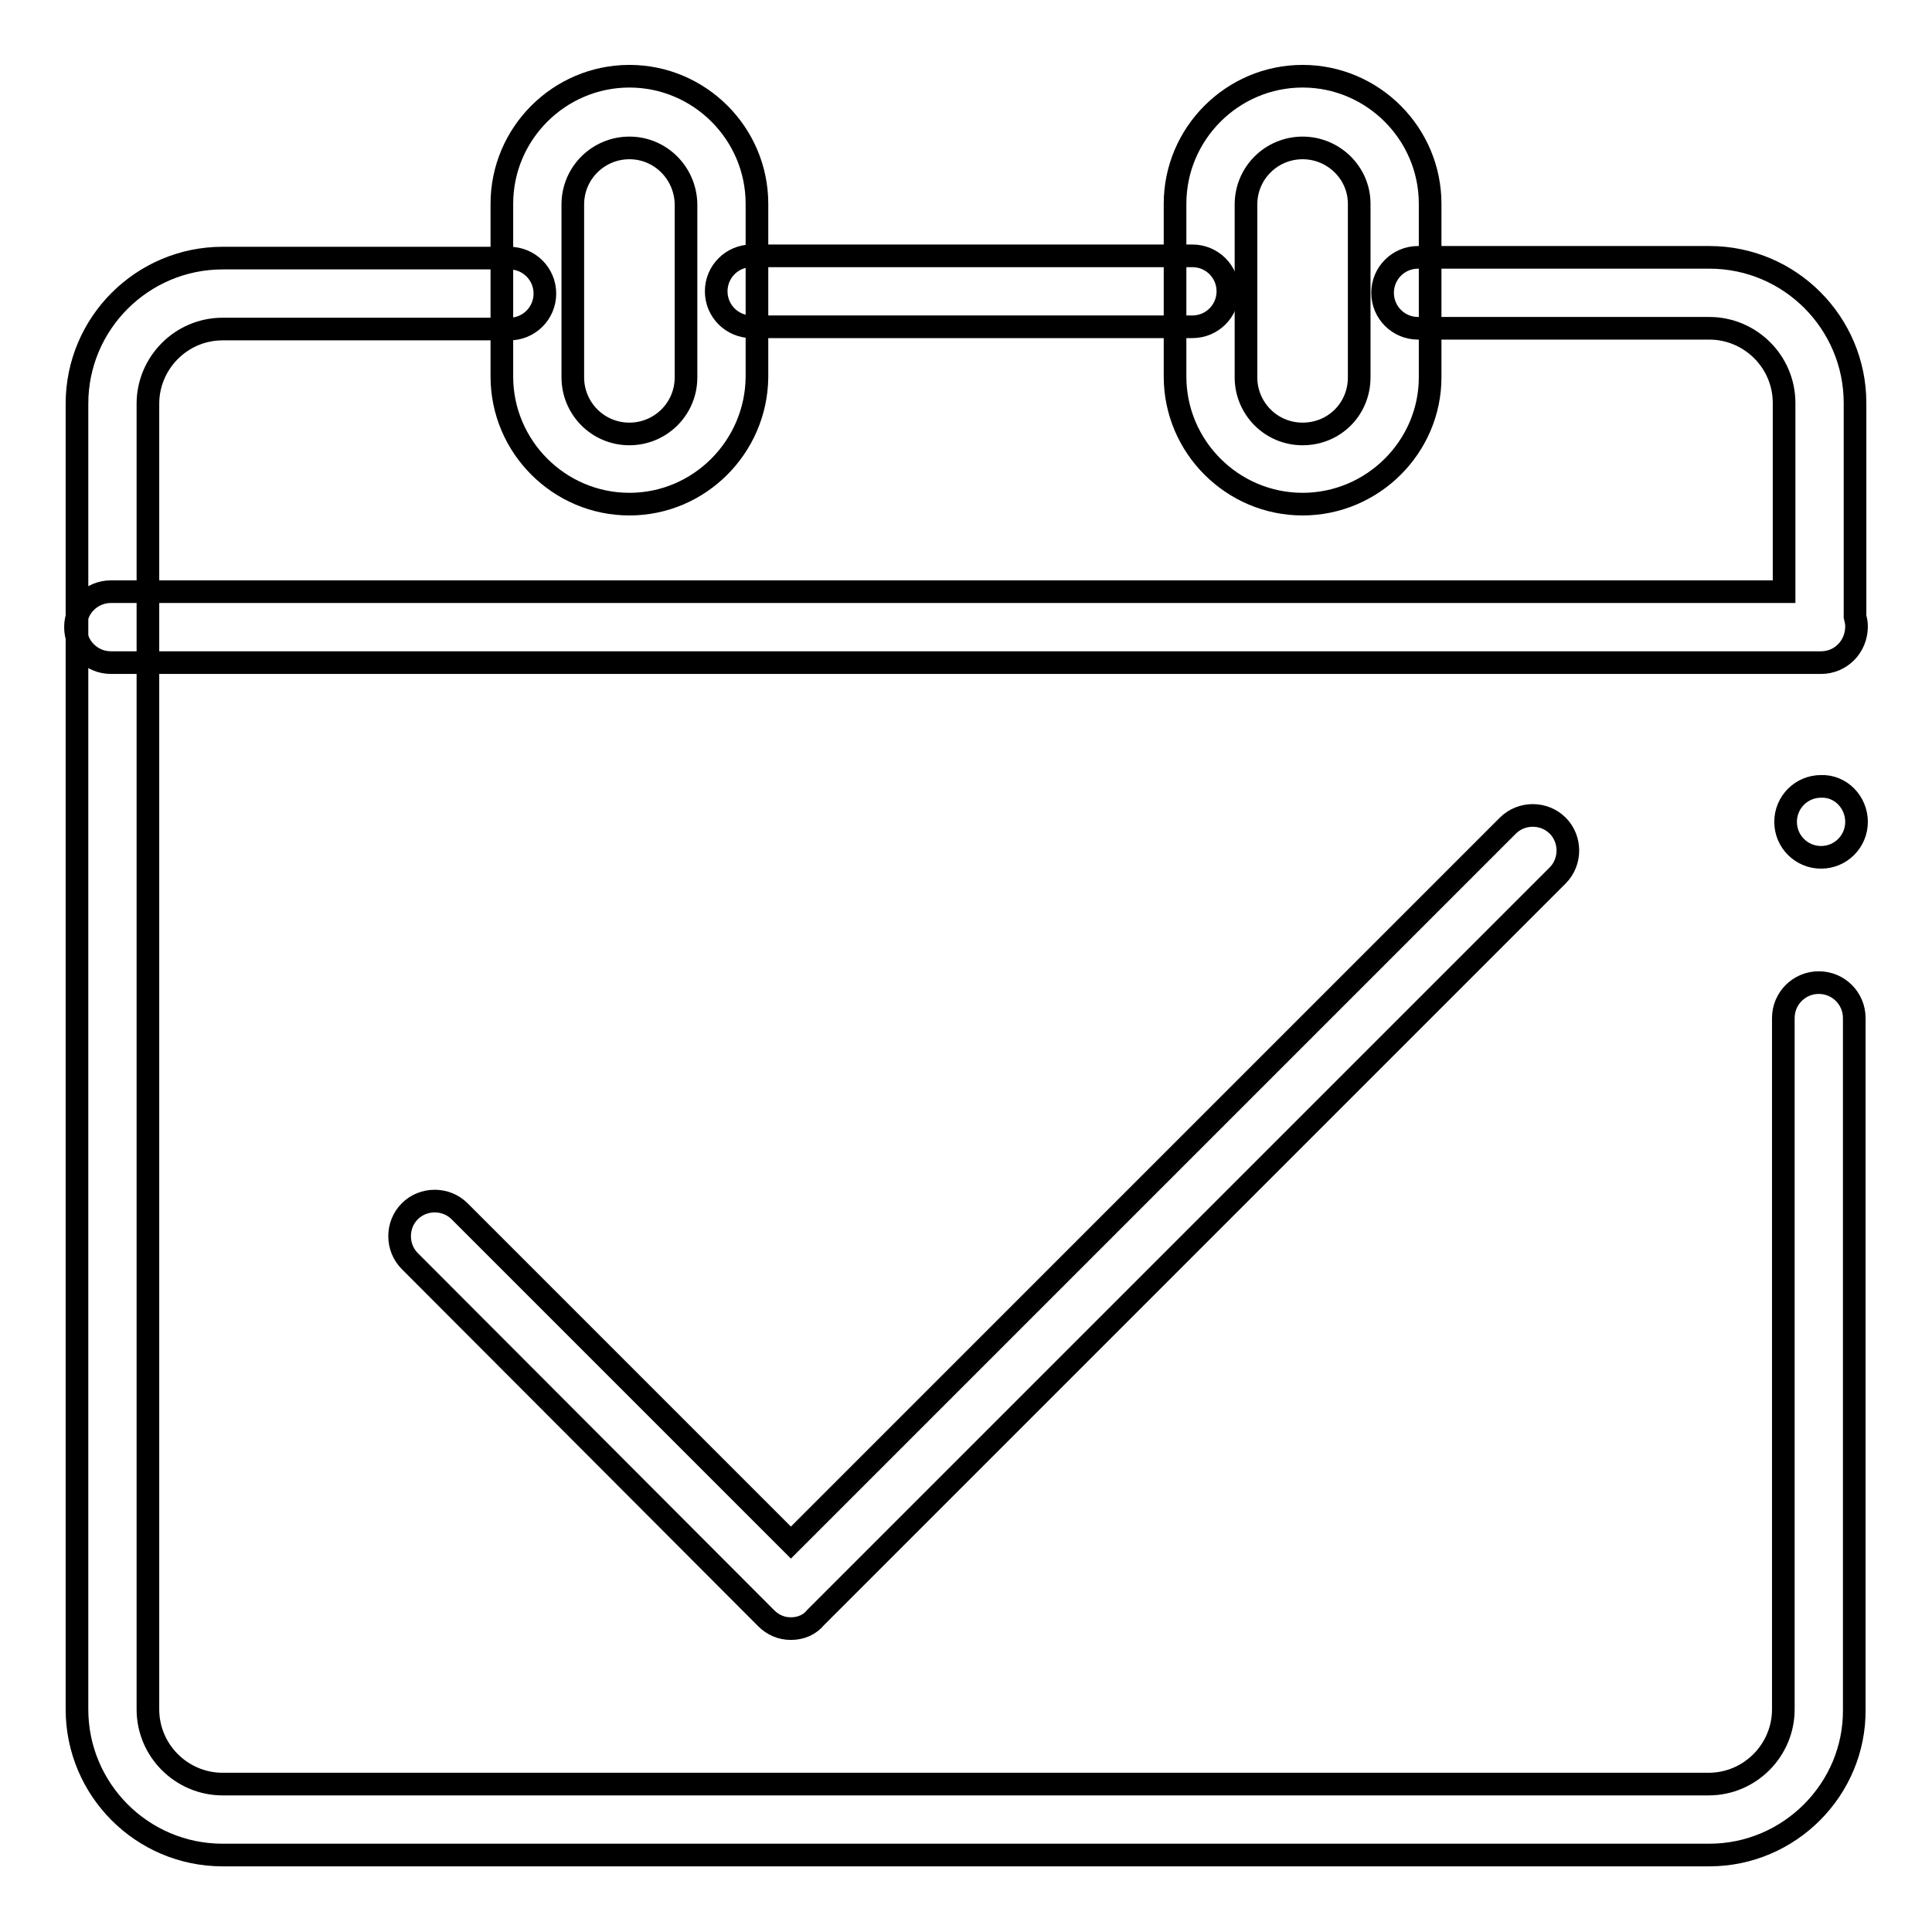
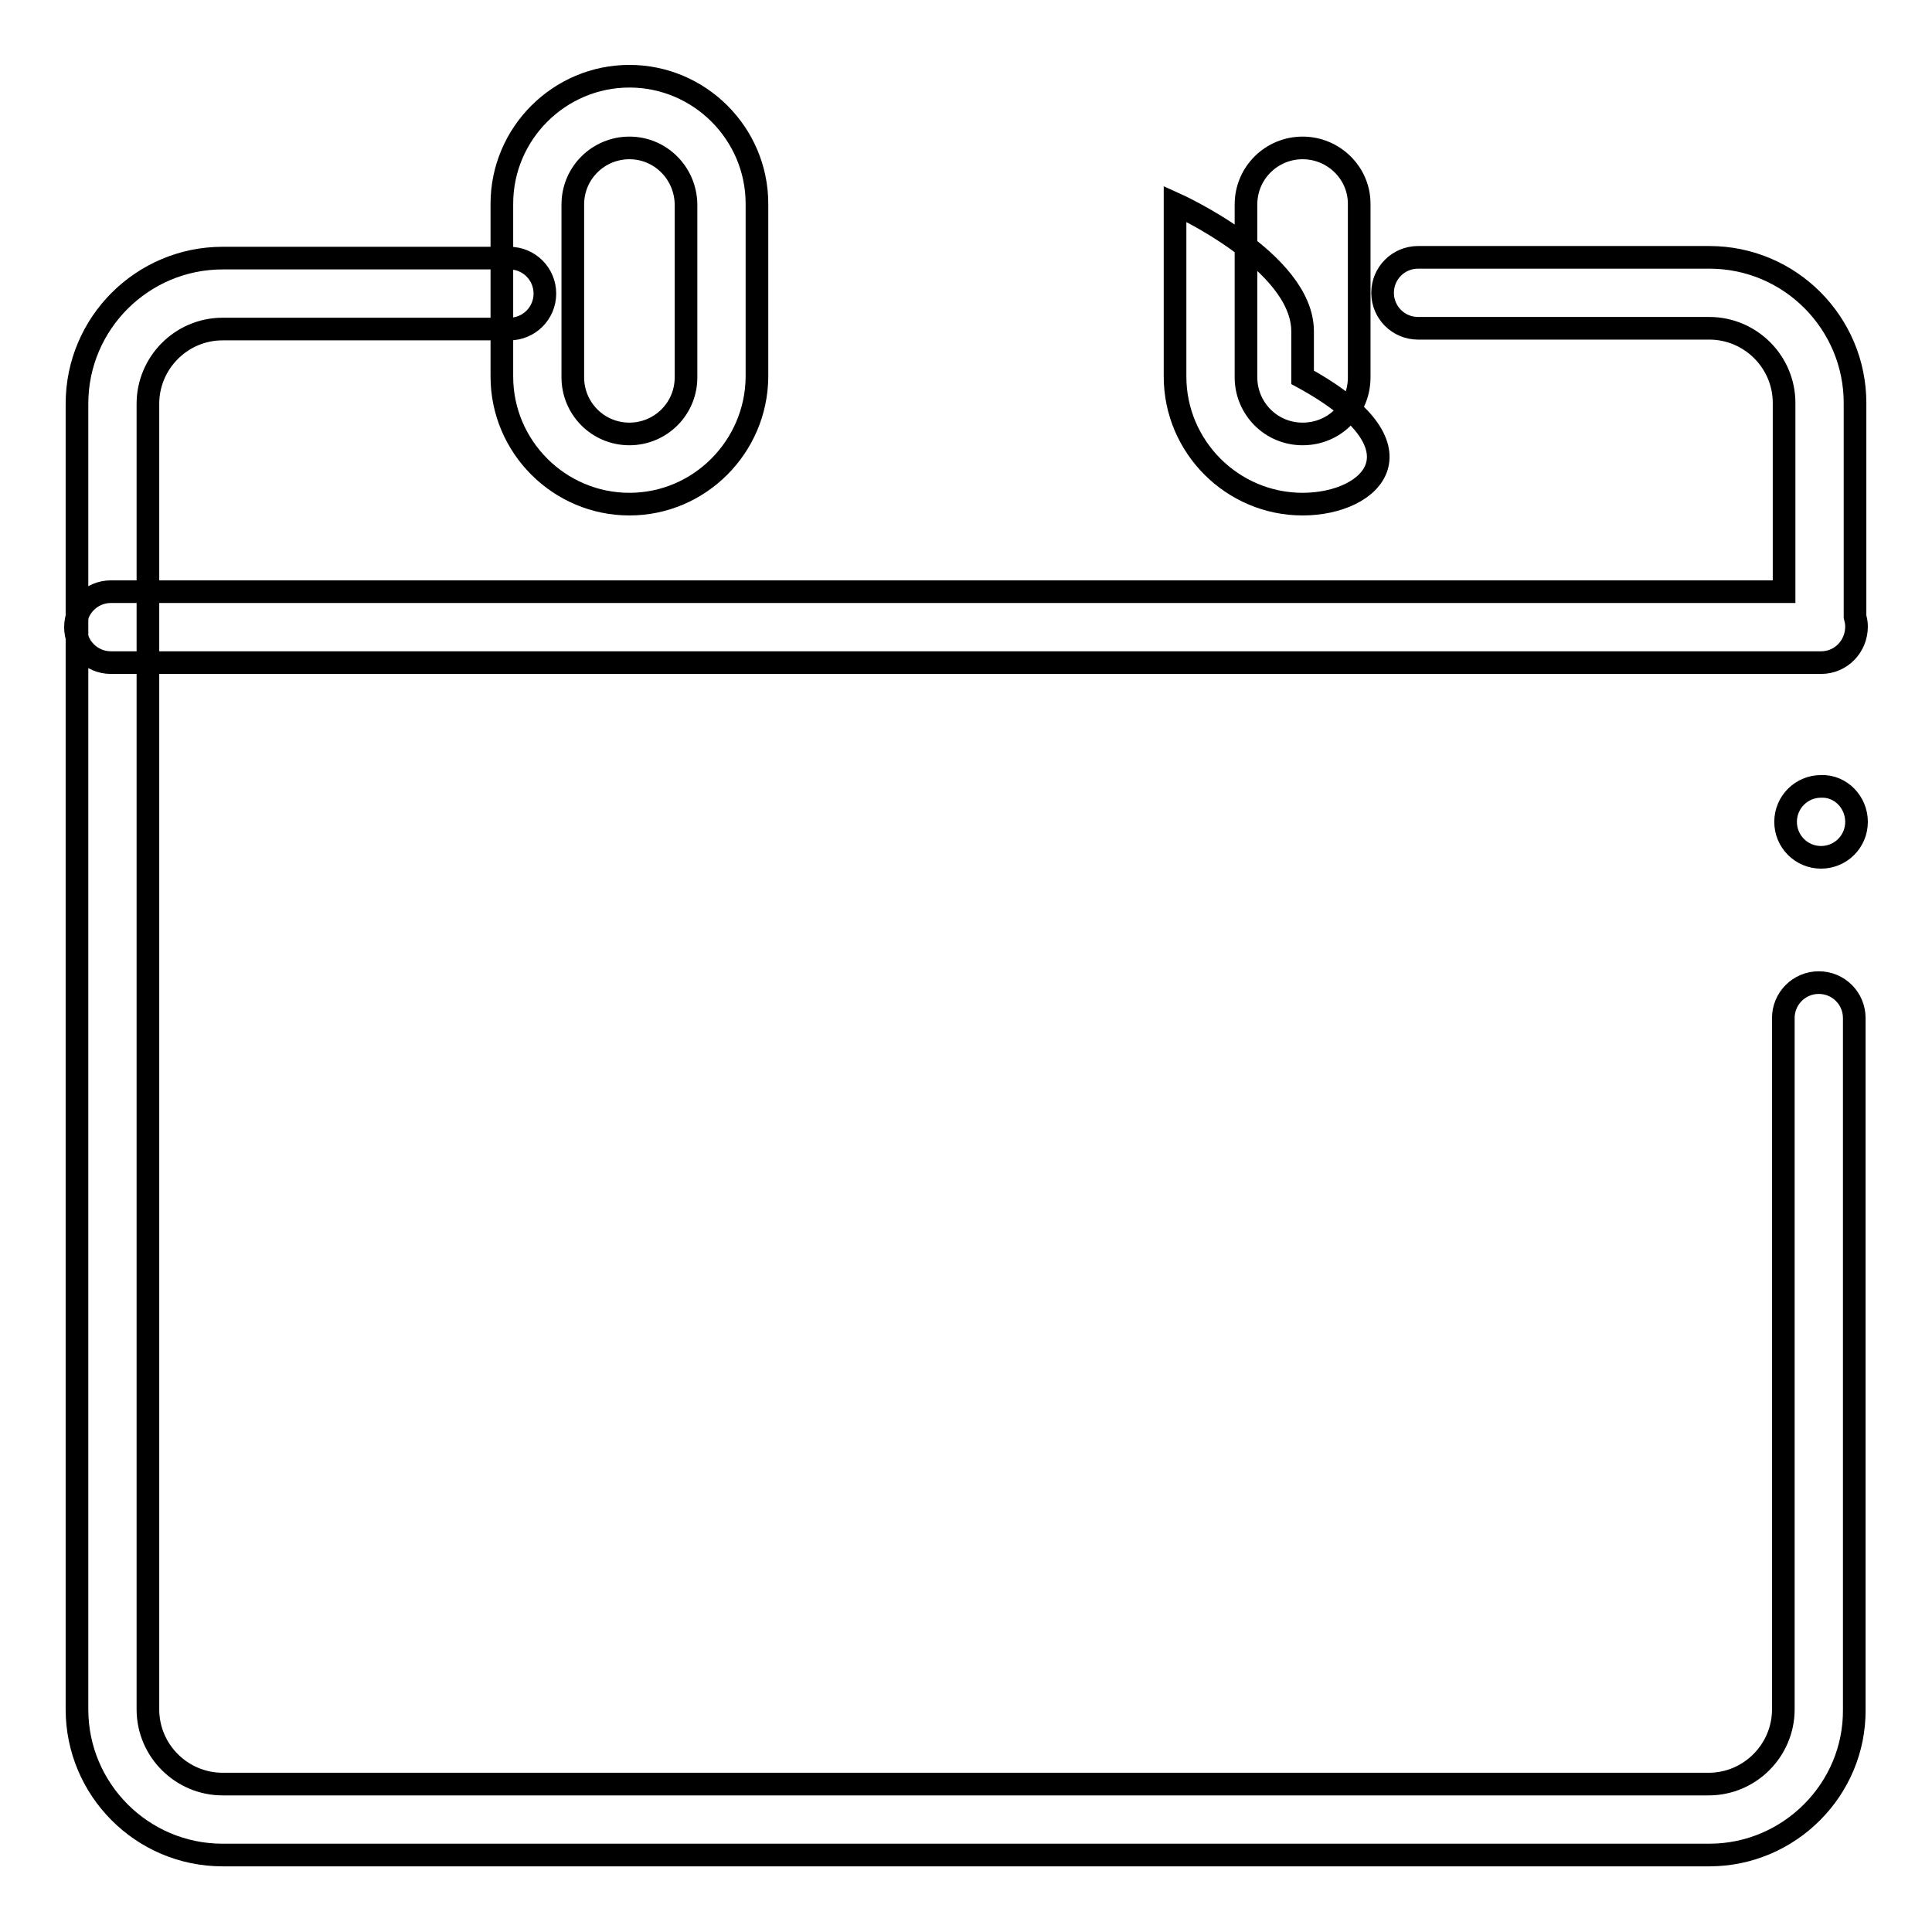
<svg xmlns="http://www.w3.org/2000/svg" version="1.1" x="0px" y="0px" viewBox="0 0 256 256" enable-background="new 0 0 256 256" xml:space="preserve">
  <g>
    <g>
-       <path stroke-width="3" fill-opacity="0" stroke="#000000" d="M104.8,215.8c-1.3,0-2.4-0.5-3.3-1.4l-47.2-47.3c-1.8-1.8-1.8-4.8,0-6.6c1.8-1.8,4.8-1.8,6.6,0l43.9,43.9l95-95c1.8-1.8,4.8-1.8,6.6,0c1.8,1.8,1.8,4.8,0,6.6l-98.3,98.3C107.3,215.3,106.1,215.8,104.8,215.8z" />
      <path stroke-width="3" fill-opacity="0" stroke="#000000" d="M226.5,245.8h-197c-10.7,0-19.3-8.7-19.3-19.3v-173c0-10.7,8.7-19.3,19.3-19.3h38c2.6,0,4.7,2.1,4.7,4.7c0,2.6-2.1,4.7-4.7,4.7h-38c-5.5,0-9.9,4.5-9.9,9.9v173c0,5.5,4.5,9.9,9.9,9.9h196.9c5.5,0,9.9-4.5,9.9-9.9v-91.6c0-2.6,2.1-4.7,4.7-4.7c2.6,0,4.7,2.1,4.7,4.7v91.6C245.8,237.1,237.1,245.8,226.5,245.8z" />
-       <path stroke-width="3" fill-opacity="0" stroke="#000000" d="M158,43.3H99.6c-2.6,0-4.7-2.1-4.7-4.7c0-2.6,2.1-4.7,4.7-4.7H158c2.6,0,4.7,2.1,4.7,4.7C162.7,41.2,160.6,43.3,158,43.3z" />
      <path stroke-width="3" fill-opacity="0" stroke="#000000" d="M241.3,87.8H14.7c-2.6,0-4.7-2.1-4.7-4.7c0-2.6,2.1-4.7,4.7-4.7h221.7V53.4c0-5.5-4.5-9.9-9.9-9.9h-38.6c-2.6,0-4.7-2.1-4.7-4.7c0-2.6,2.1-4.7,4.7-4.7h38.6c10.7,0,19.3,8.7,19.3,19.3v28.3c0.1,0.4,0.2,0.8,0.2,1.3C246,85.7,243.9,87.8,241.3,87.8z" />
      <path stroke-width="3" fill-opacity="0" stroke="#000000" d="M83.4,66.8c-9.3,0-16.9-7.6-16.9-16.9V27c0-9.3,7.6-16.9,16.9-16.9c9.3,0,16.9,7.6,16.9,16.9V50C100.2,59.2,92.7,66.8,83.4,66.8z M83.4,19.6c-4.1,0-7.5,3.3-7.5,7.5V50c0,4.1,3.3,7.5,7.5,7.5c4.1,0,7.5-3.3,7.5-7.5V27C90.8,22.9,87.5,19.6,83.4,19.6z" />
-       <path stroke-width="3" fill-opacity="0" stroke="#000000" d="M172.6,66.8c-9.3,0-16.9-7.6-16.9-16.9V27c0-9.3,7.6-16.9,16.9-16.9s16.9,7.6,16.9,16.9V50C189.5,59.2,181.9,66.8,172.6,66.8z M172.6,19.6c-4.1,0-7.5,3.3-7.5,7.5V50c0,4.1,3.3,7.5,7.5,7.5s7.5-3.3,7.5-7.5V27C180.1,22.9,176.7,19.6,172.6,19.6z" />
+       <path stroke-width="3" fill-opacity="0" stroke="#000000" d="M172.6,66.8c-9.3,0-16.9-7.6-16.9-16.9V27s16.9,7.6,16.9,16.9V50C189.5,59.2,181.9,66.8,172.6,66.8z M172.6,19.6c-4.1,0-7.5,3.3-7.5,7.5V50c0,4.1,3.3,7.5,7.5,7.5s7.5-3.3,7.5-7.5V27C180.1,22.9,176.7,19.6,172.6,19.6z" />
      <path stroke-width="3" fill-opacity="0" stroke="#000000" d="M246,108.9c0,2.6-2.1,4.7-4.7,4.7c-2.6,0-4.7-2.1-4.7-4.7s2.1-4.7,4.7-4.7C243.9,104.1,246,106.3,246,108.9" />
    </g>
  </g>
</svg>